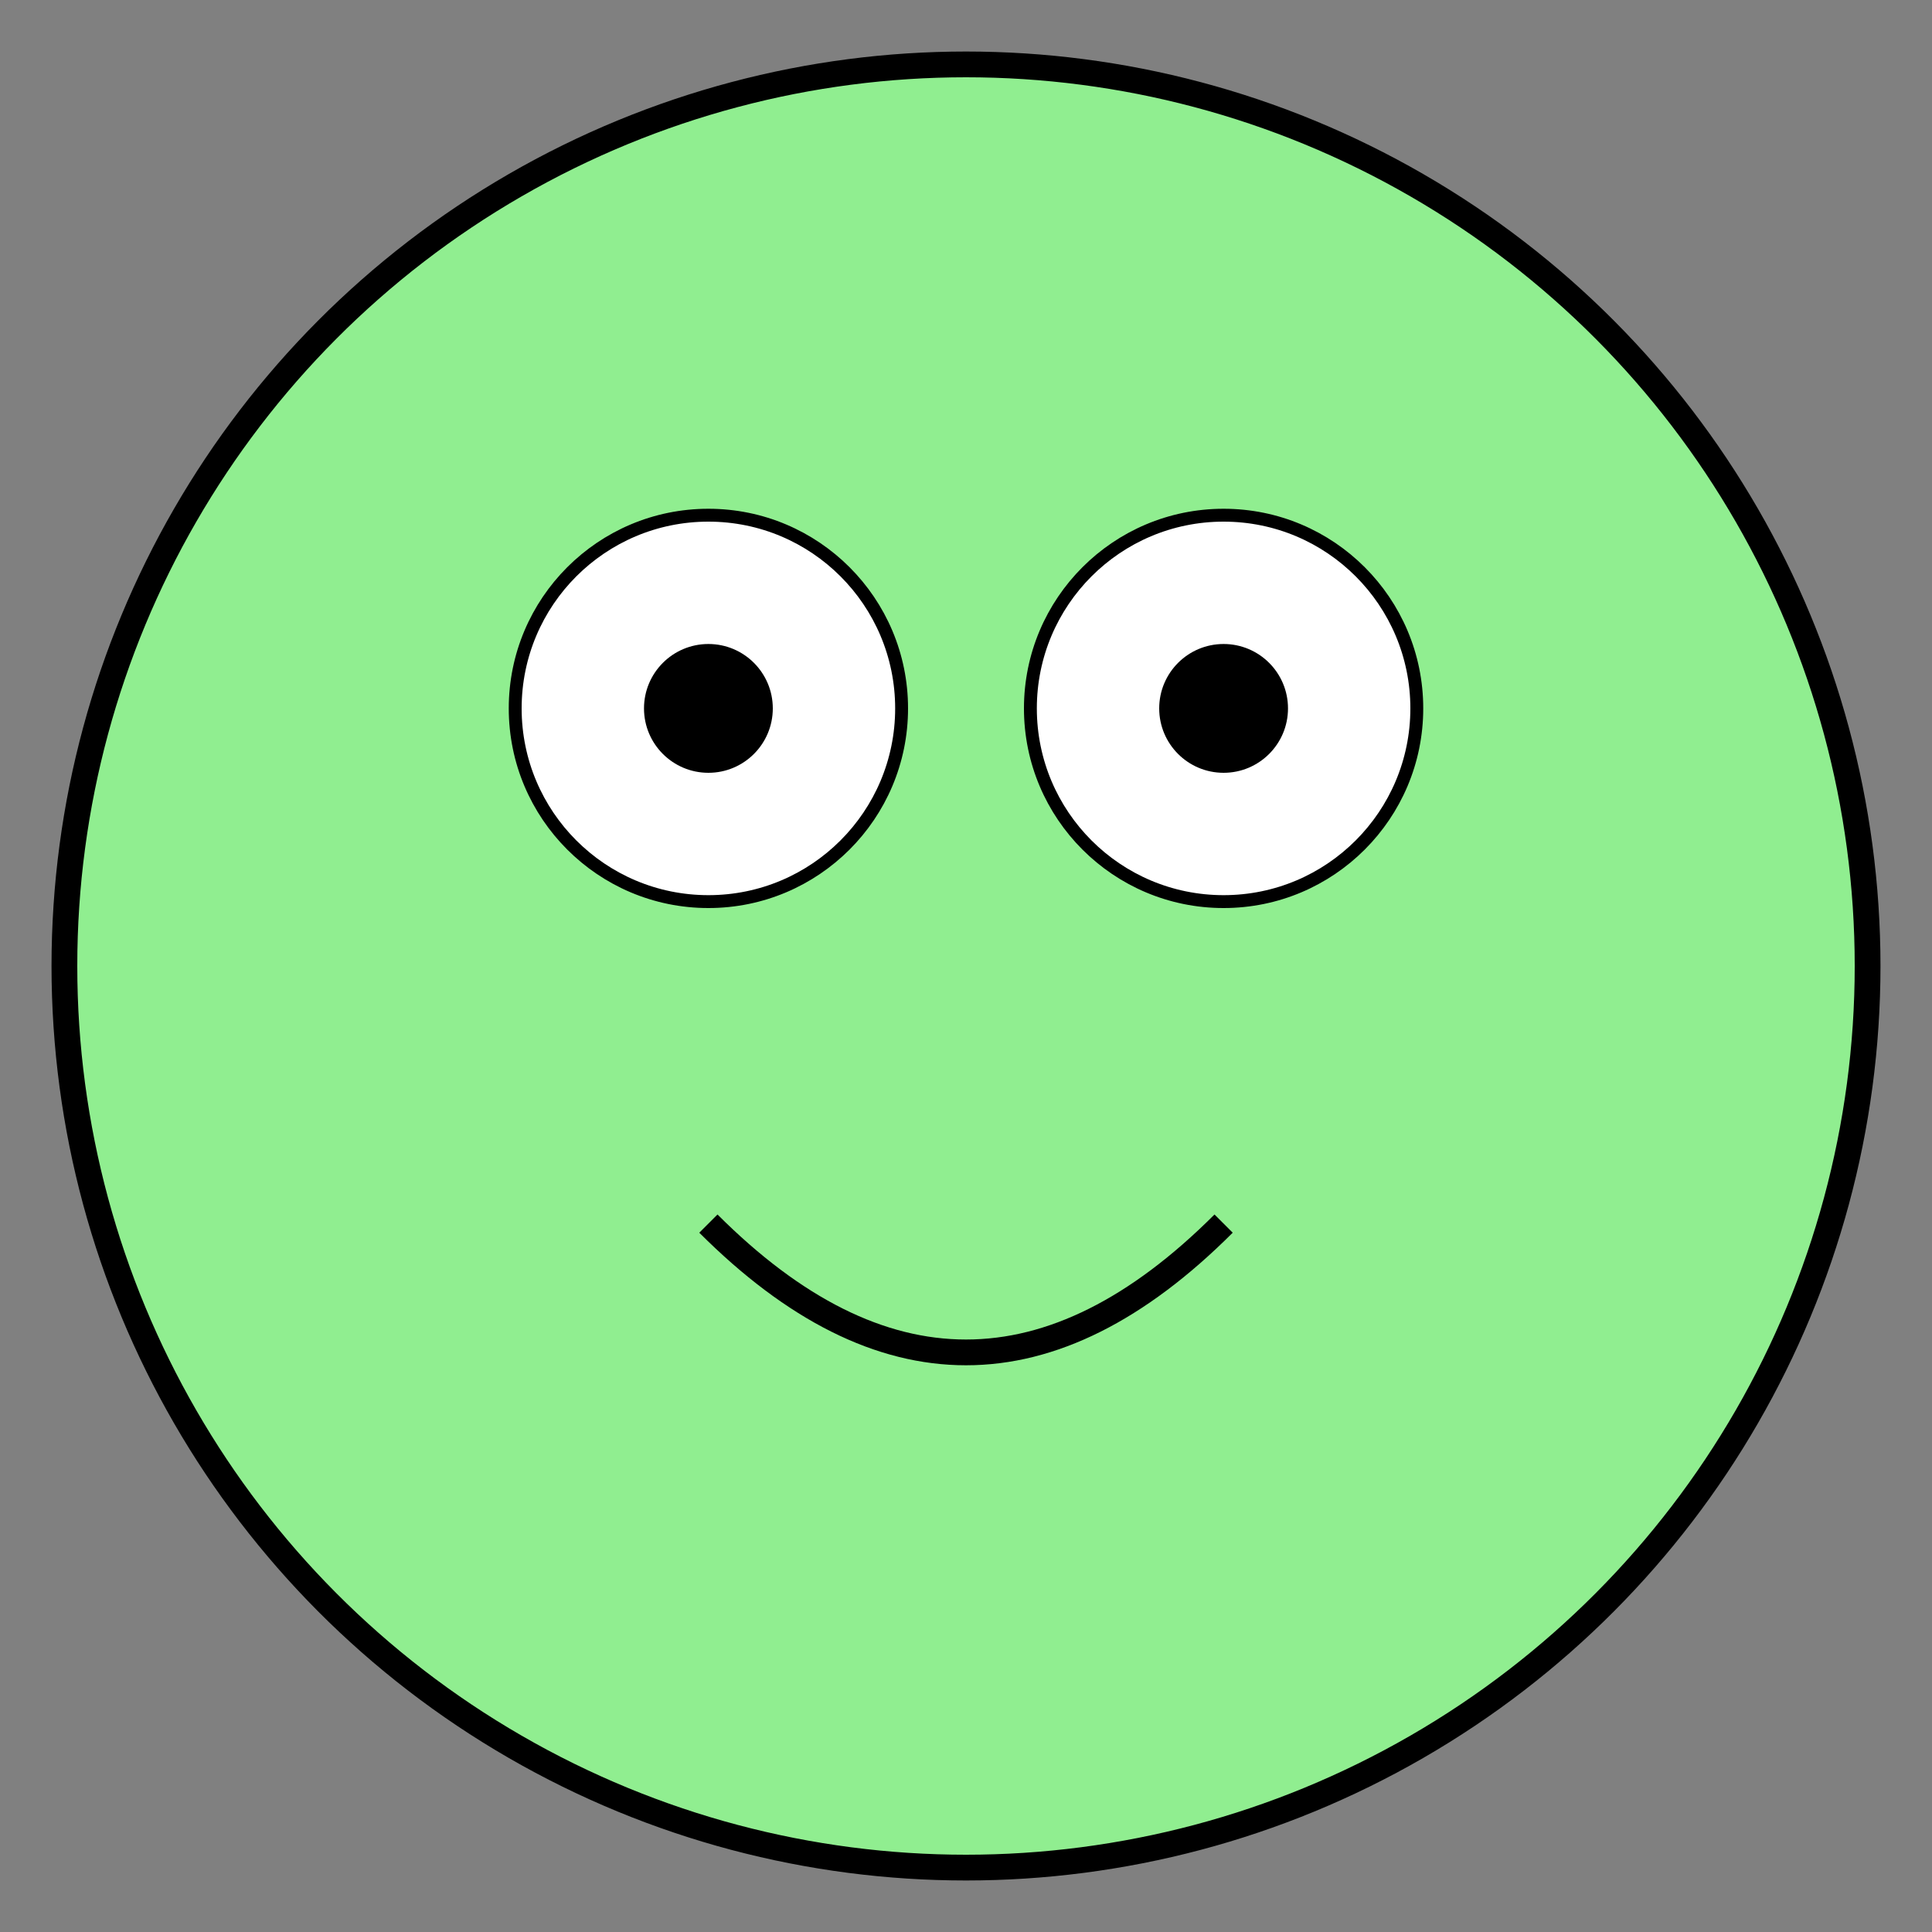
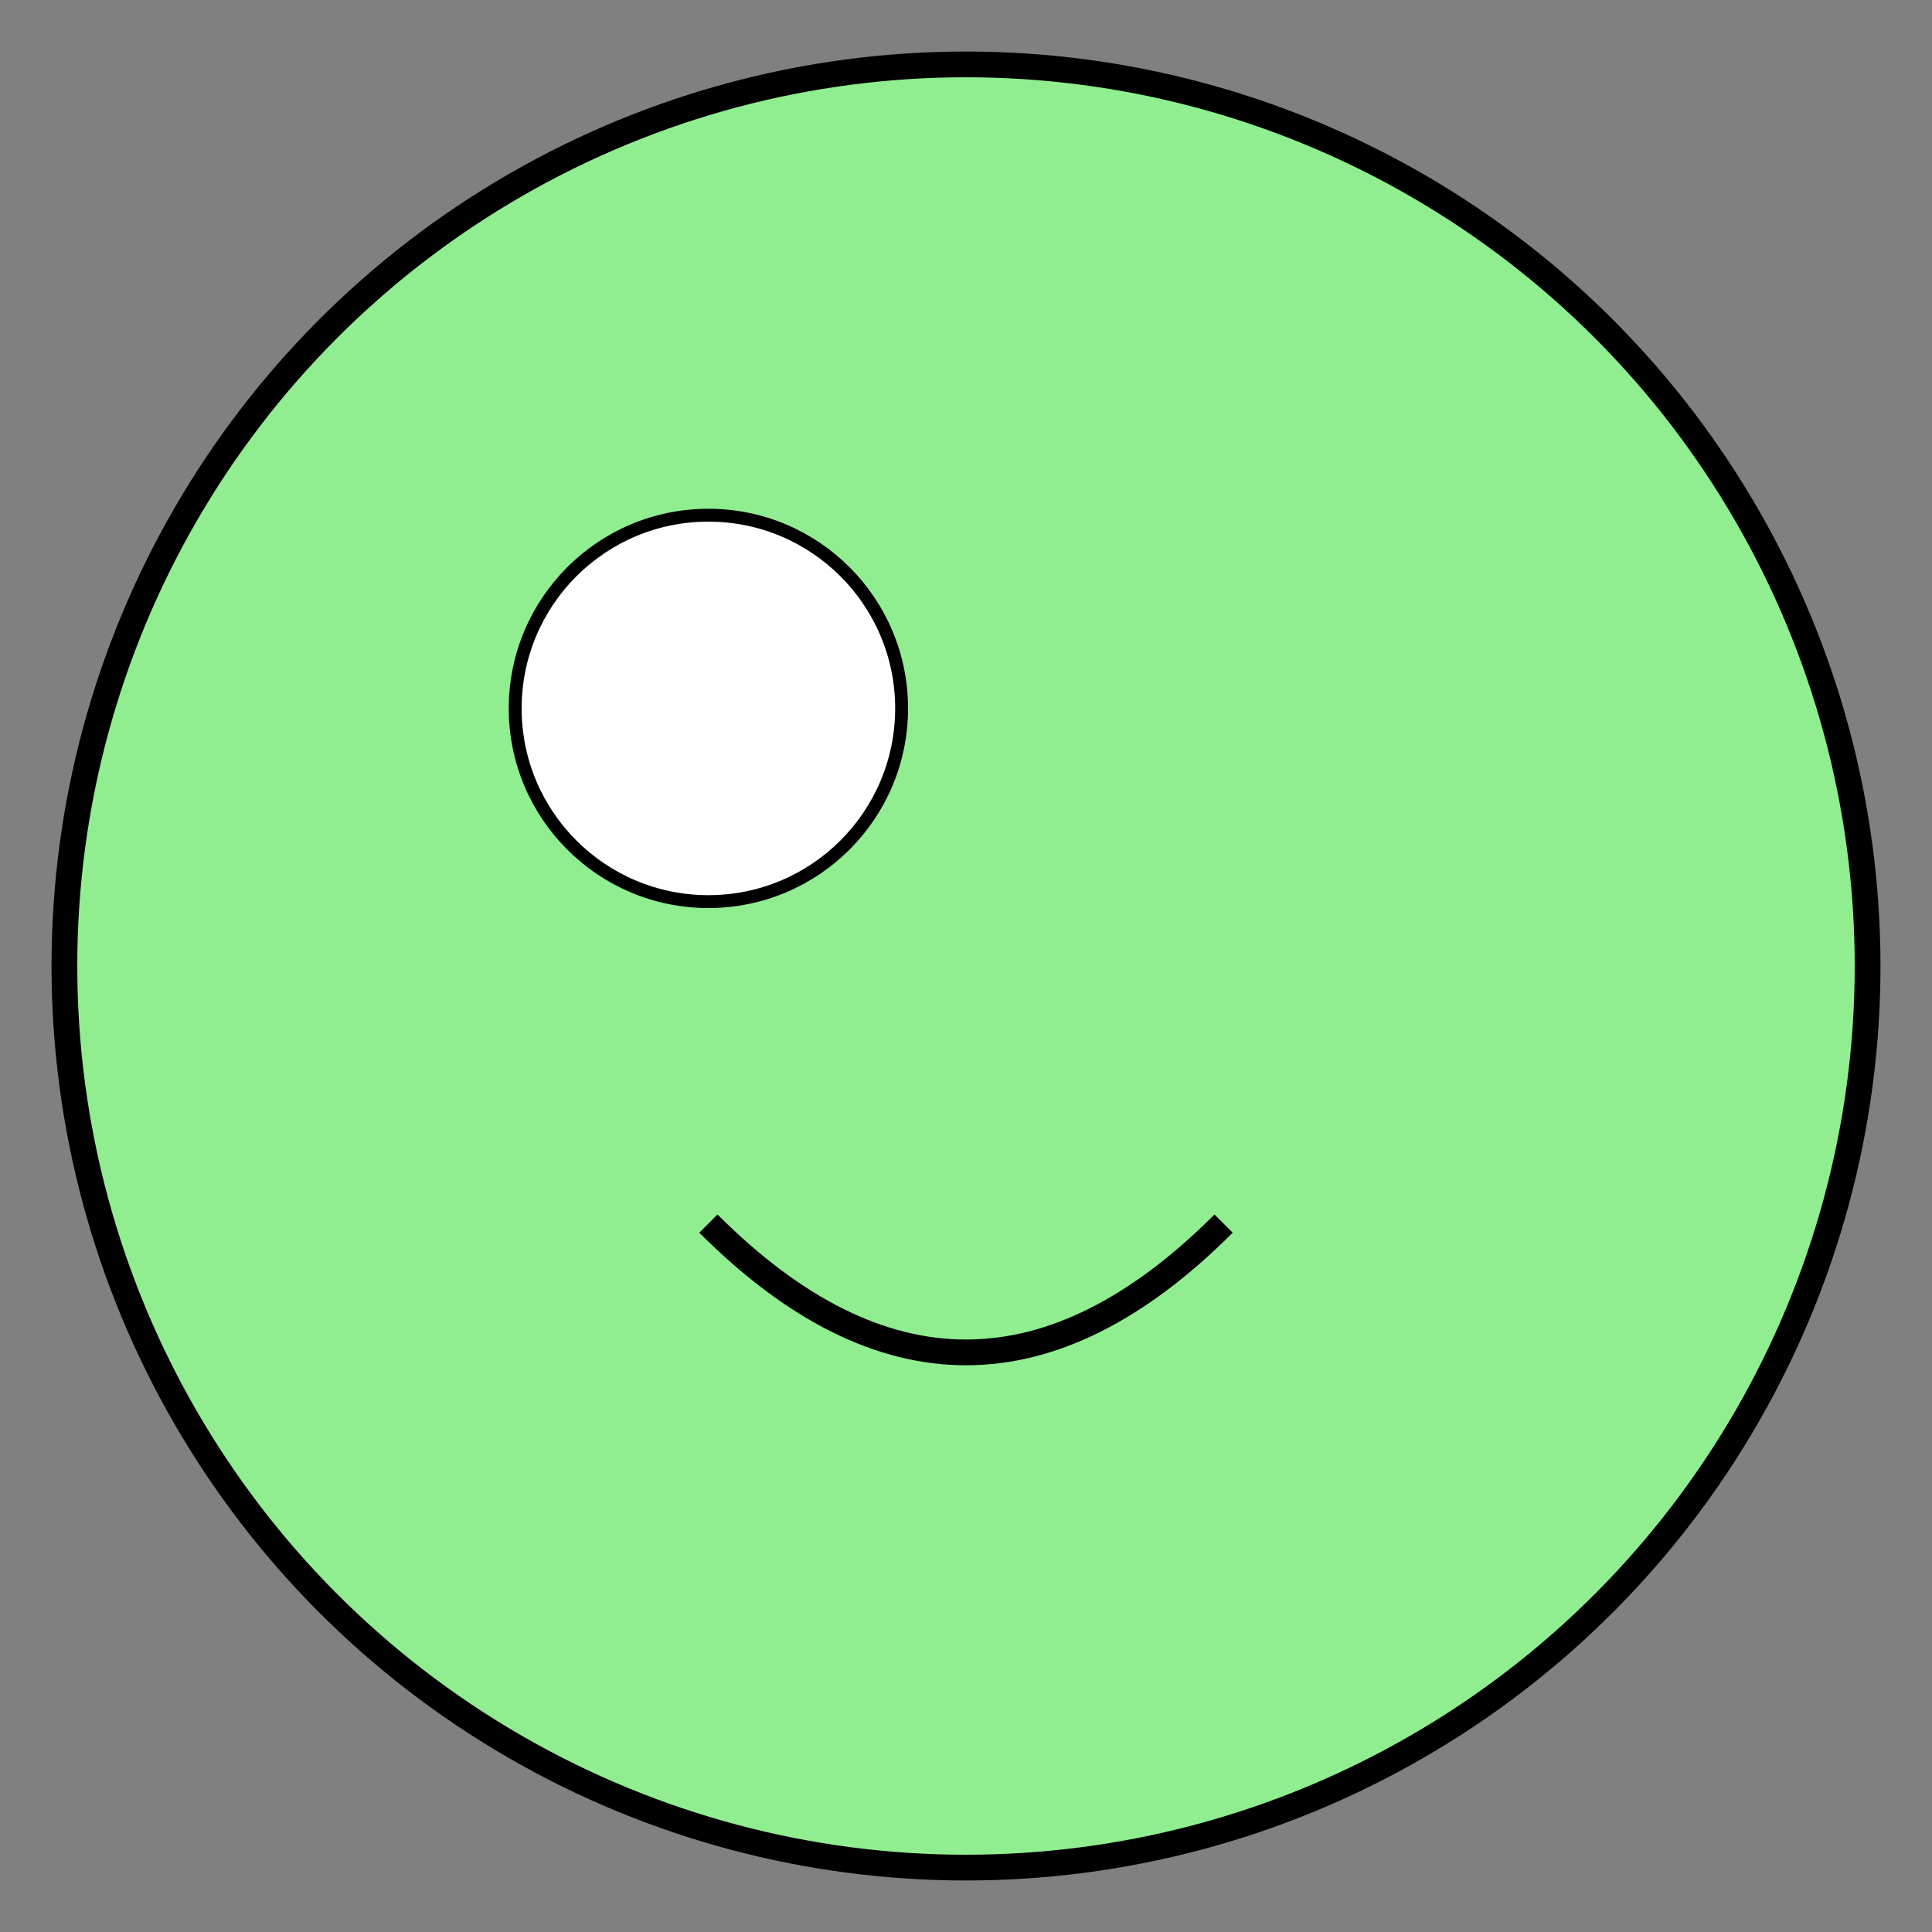
<svg xmlns="http://www.w3.org/2000/svg" width="150" height="150" viewBox="0 0 150 150">
  <rect x="0" y="0" width="150" height="150" fill="#808080" stroke="none" />
  <title>Happy Froge</title>
  <desc>A cheerful froge enjoying life!</desc>
  <style>
    .cake {
      fill: lightgreen;
      stroke: black;
      stroke-width: 2;
    }
    .eyes {
      fill: white;
      stroke: black;
      stroke-width: 1;
    }
    .pupils {
      fill: black;
    }
    .smile {
      fill: none;
      stroke: black;
      stroke-width: 2;
    }
  </style>
  <circle class="cake" cx="75" cy="75" r="70" />
  <circle class="eyes" cx="55" cy="55" r="15" />
-   <circle class="eyes" cx="95" cy="55" r="15" />
-   <circle class="pupils" cx="55" cy="55" r="5" />
-   <circle class="pupils" cx="95" cy="55" r="5" />
  <path class="smile" d="M 55 95 Q 75 115 95 95" />
</svg>